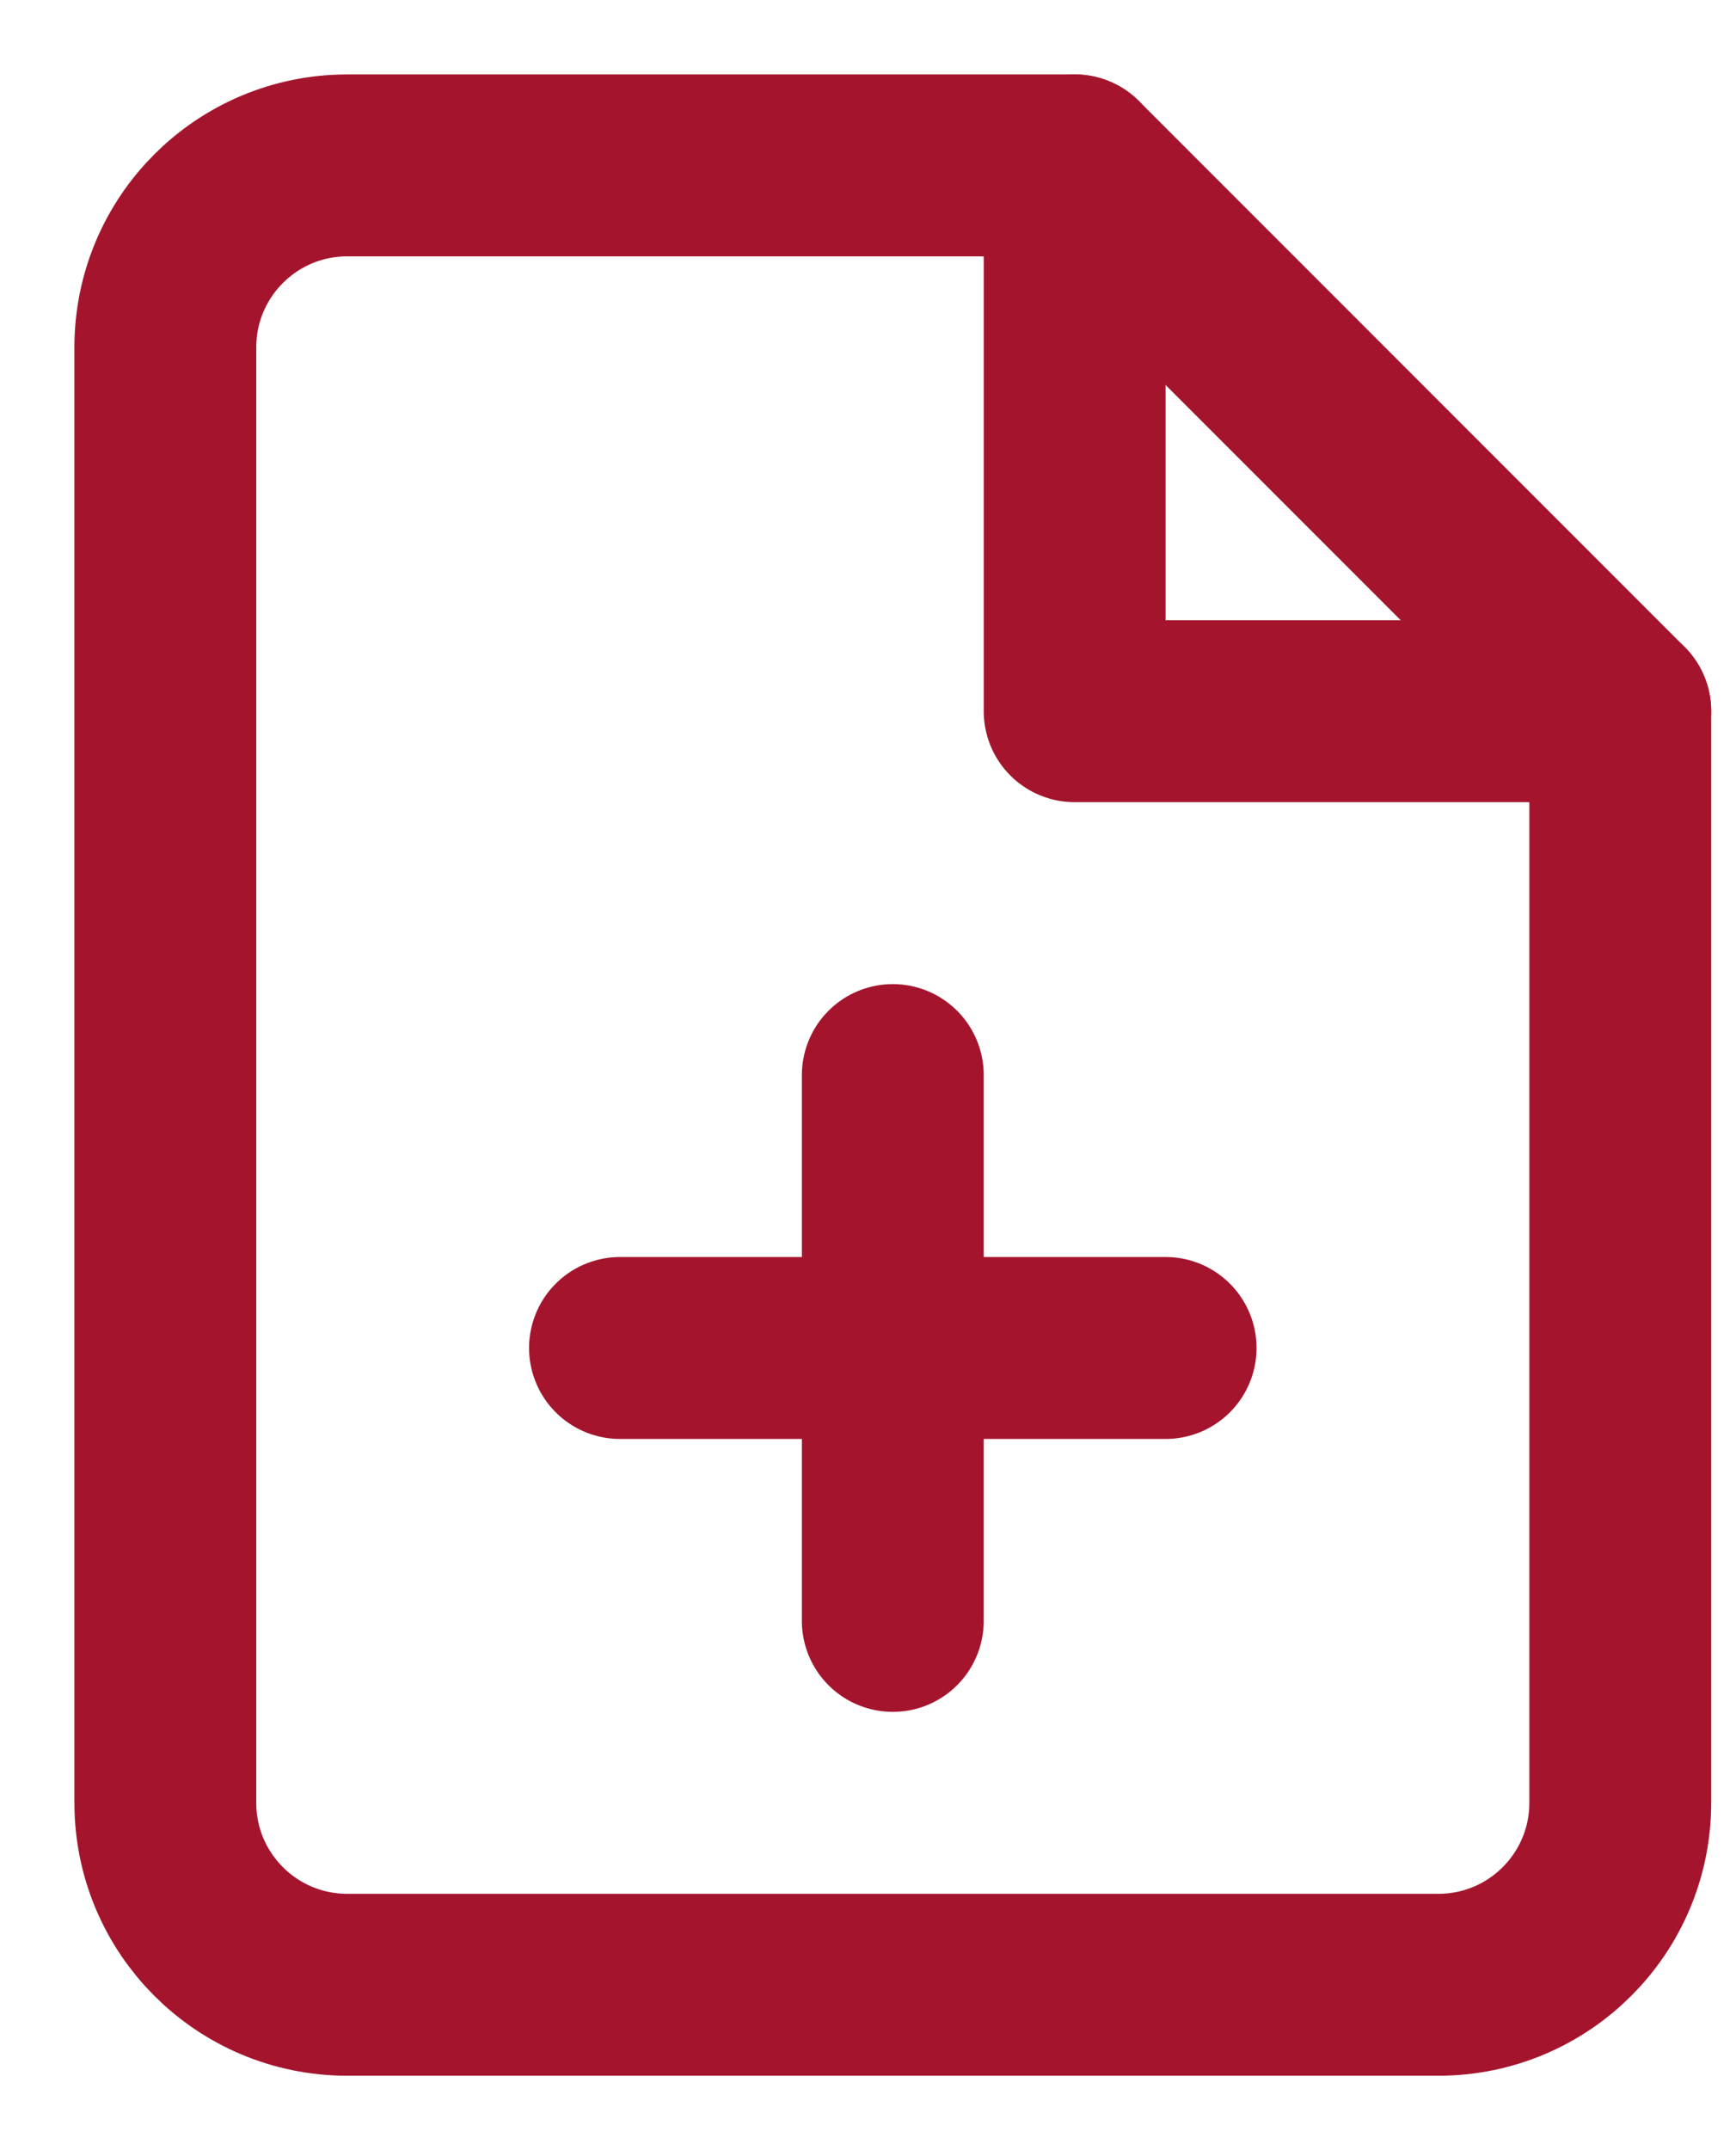
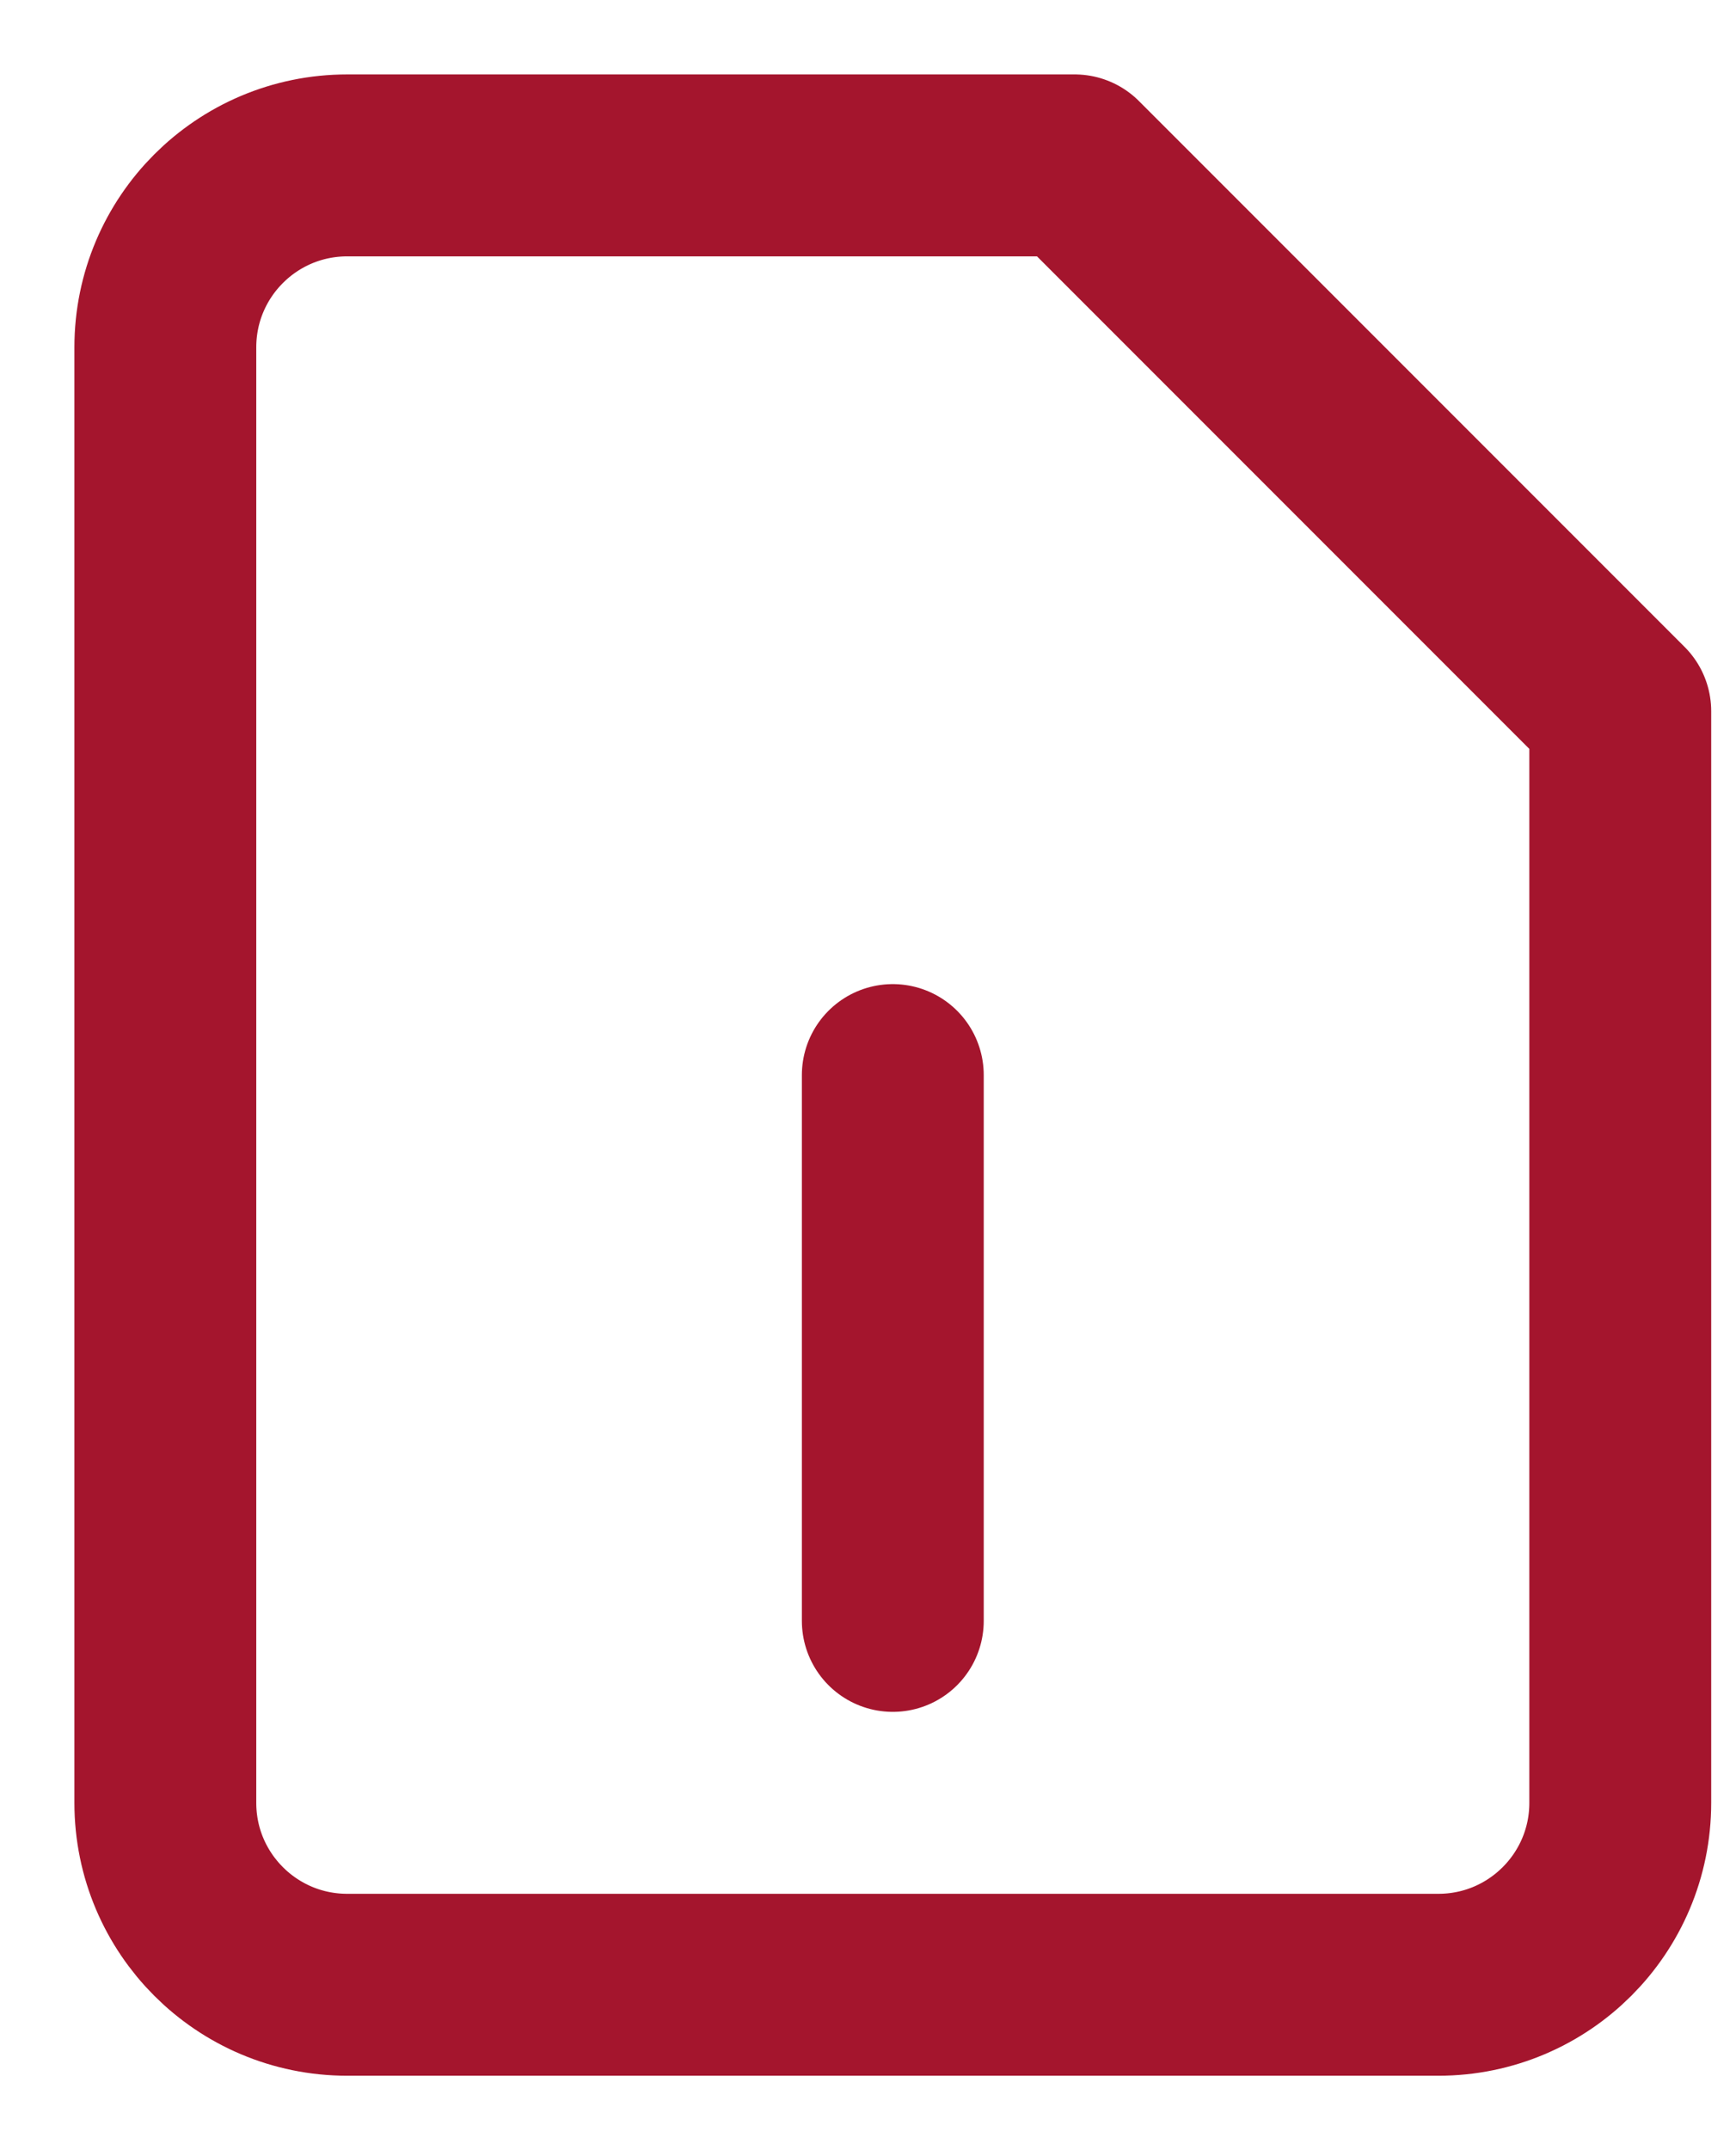
<svg xmlns="http://www.w3.org/2000/svg" width="21px" height="26px" viewBox="0 0 21 26" version="1.1">
  <title>order printed copies</title>
  <g id="HP-Display-Document-List-/-Cart" stroke="none" stroke-width="1" fill="none" fill-rule="evenodd" stroke-linecap="round" stroke-linejoin="round">
    <g id="Health-Professionals---Resource-library---Desktop" transform="translate(-1490, -2716)" stroke="#A4152D" stroke-width="2.2">
      <g id="order-printed-copies" transform="translate(1492, 2718)">
        <path d="M11,0 L2.2,0 C0.985,0 1.81188398e-13,0.985 1.81188398e-13,2.2 L1.81188398e-13,19.8 C1.81188398e-13,21.015 0.985,22 2.2,22 L15.4,22 C16.615,22 17.6,21.015 17.6,19.8 L17.6,6.6 L11,0 Z" id="Path" />
-         <polyline id="Path" points="11 -7.28306304e-13 11 6.6 17.6 6.6" />
        <line x1="8.8" y1="17.6" x2="8.8" y2="11" id="Path" />
-         <line x1="5.5" y1="14.3" x2="12.1" y2="14.3" id="Path" />
      </g>
    </g>
  </g>
</svg>